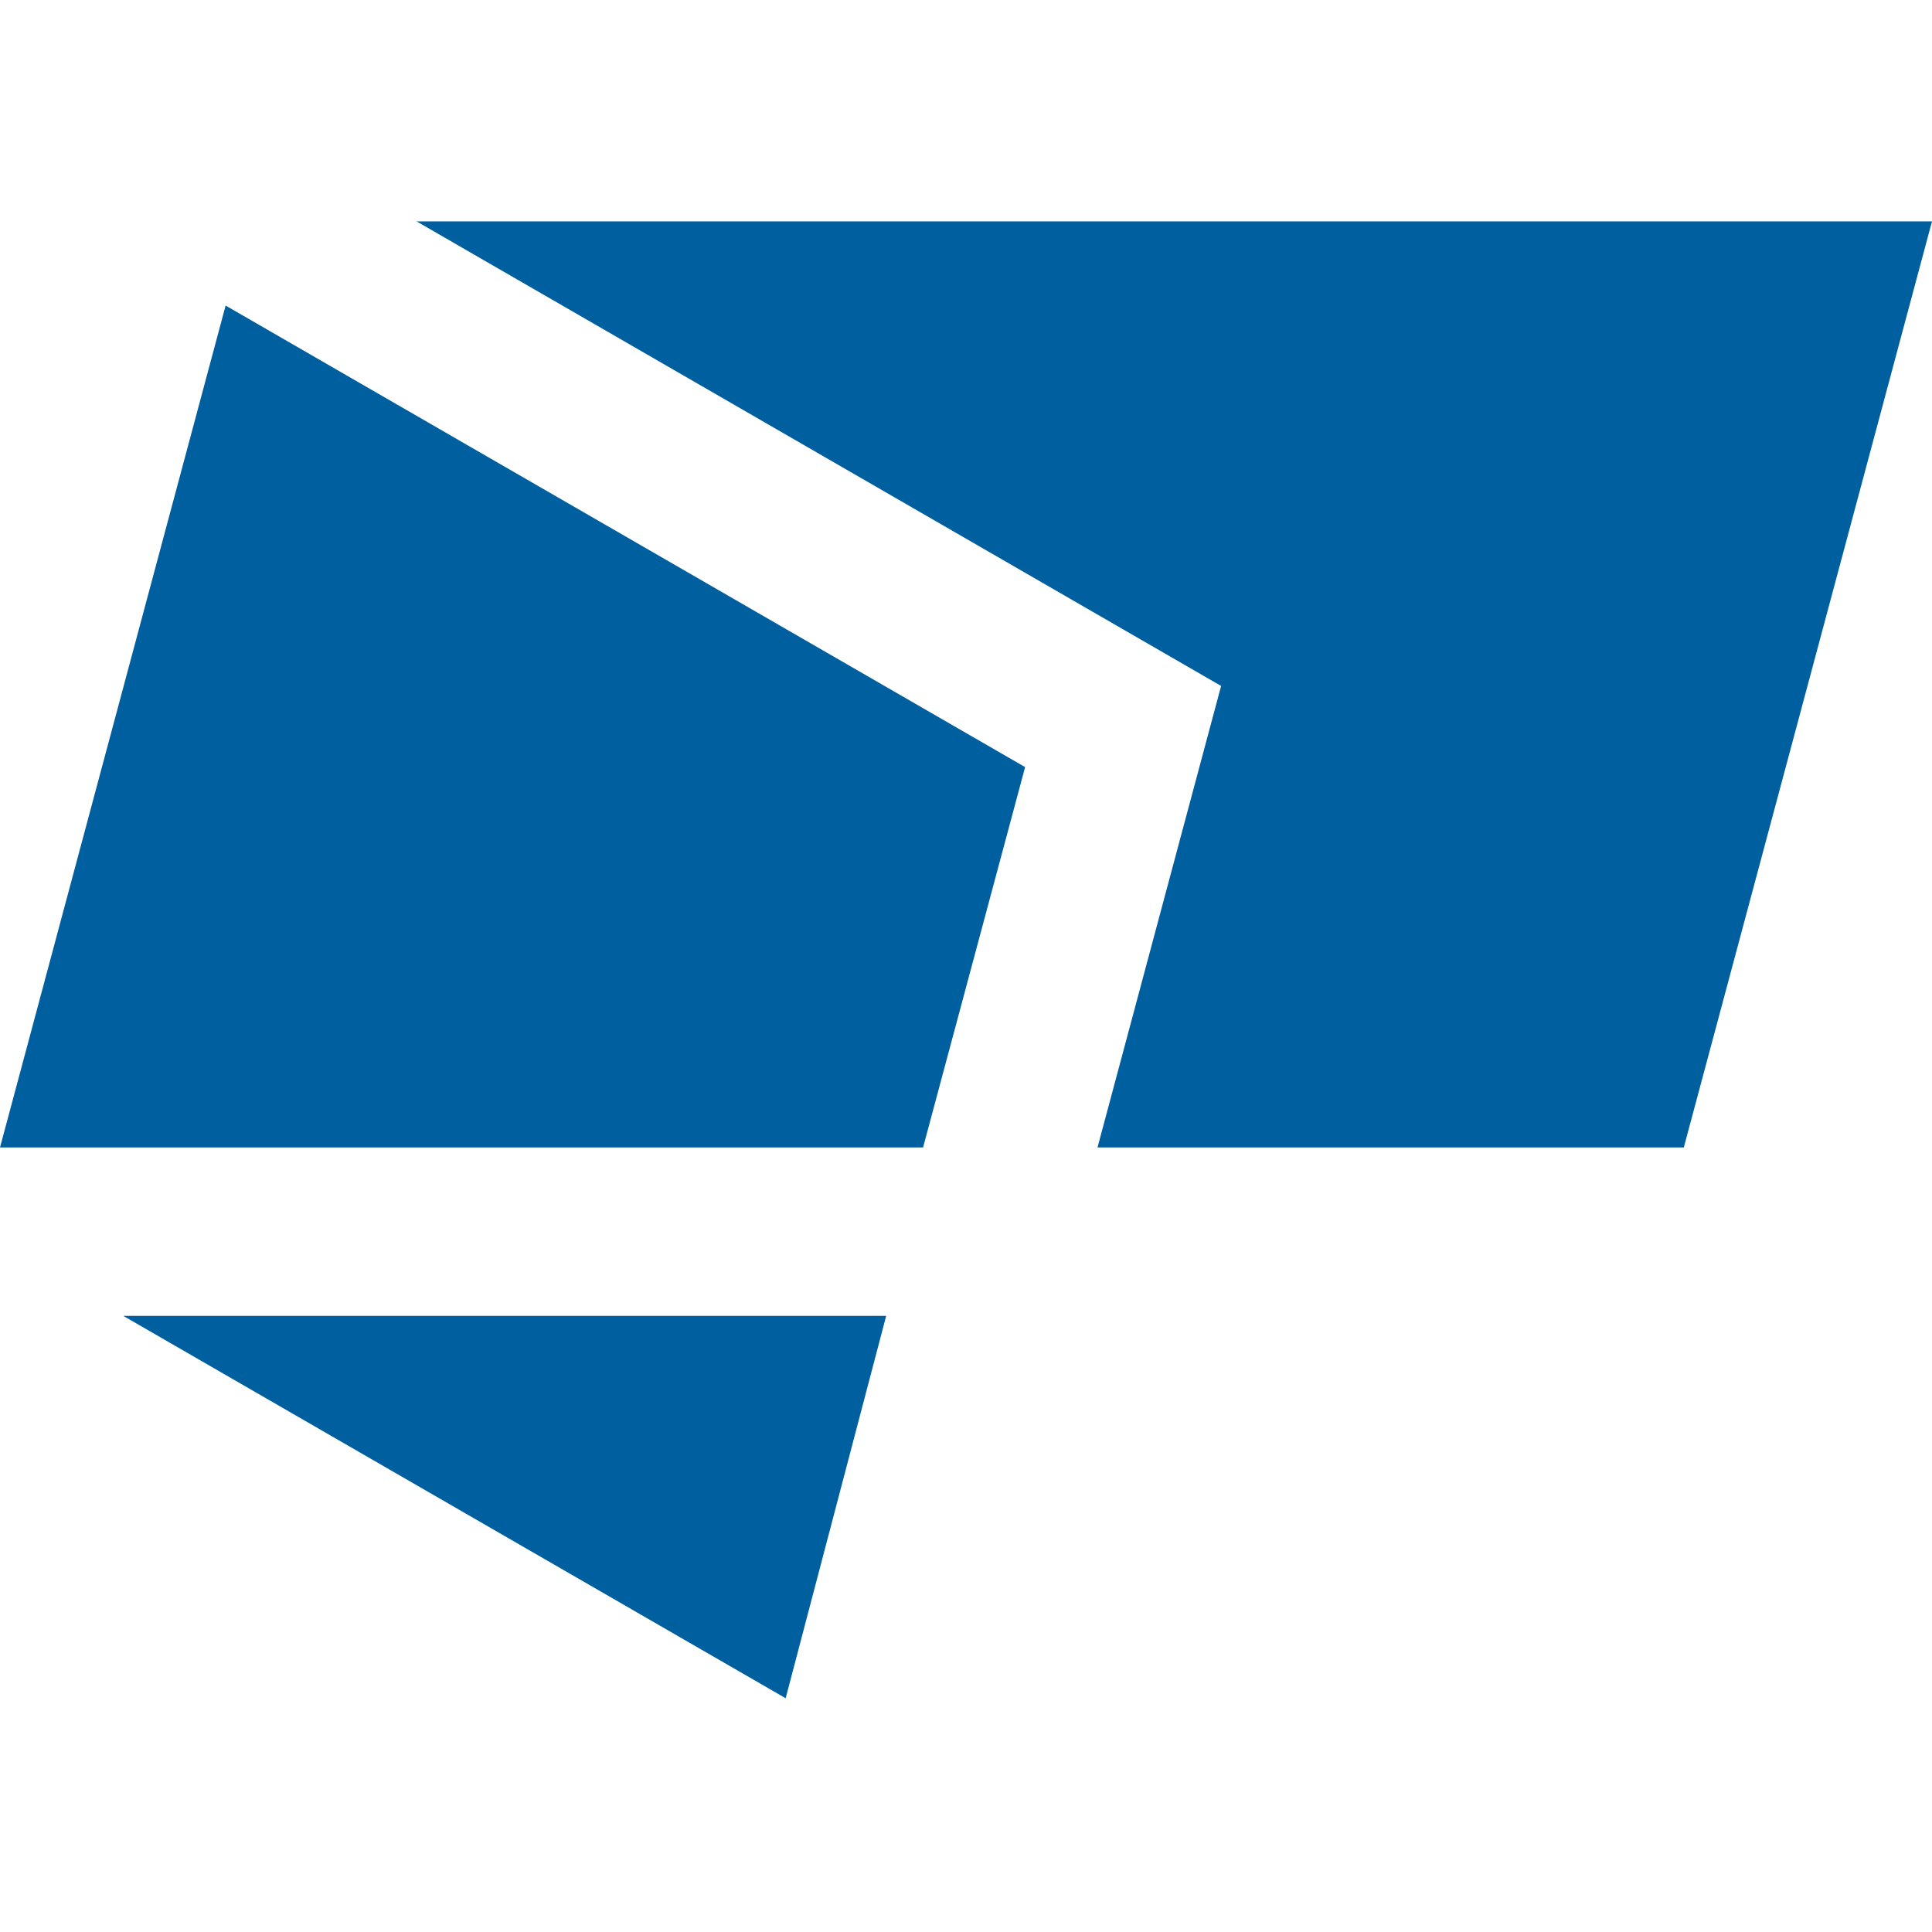
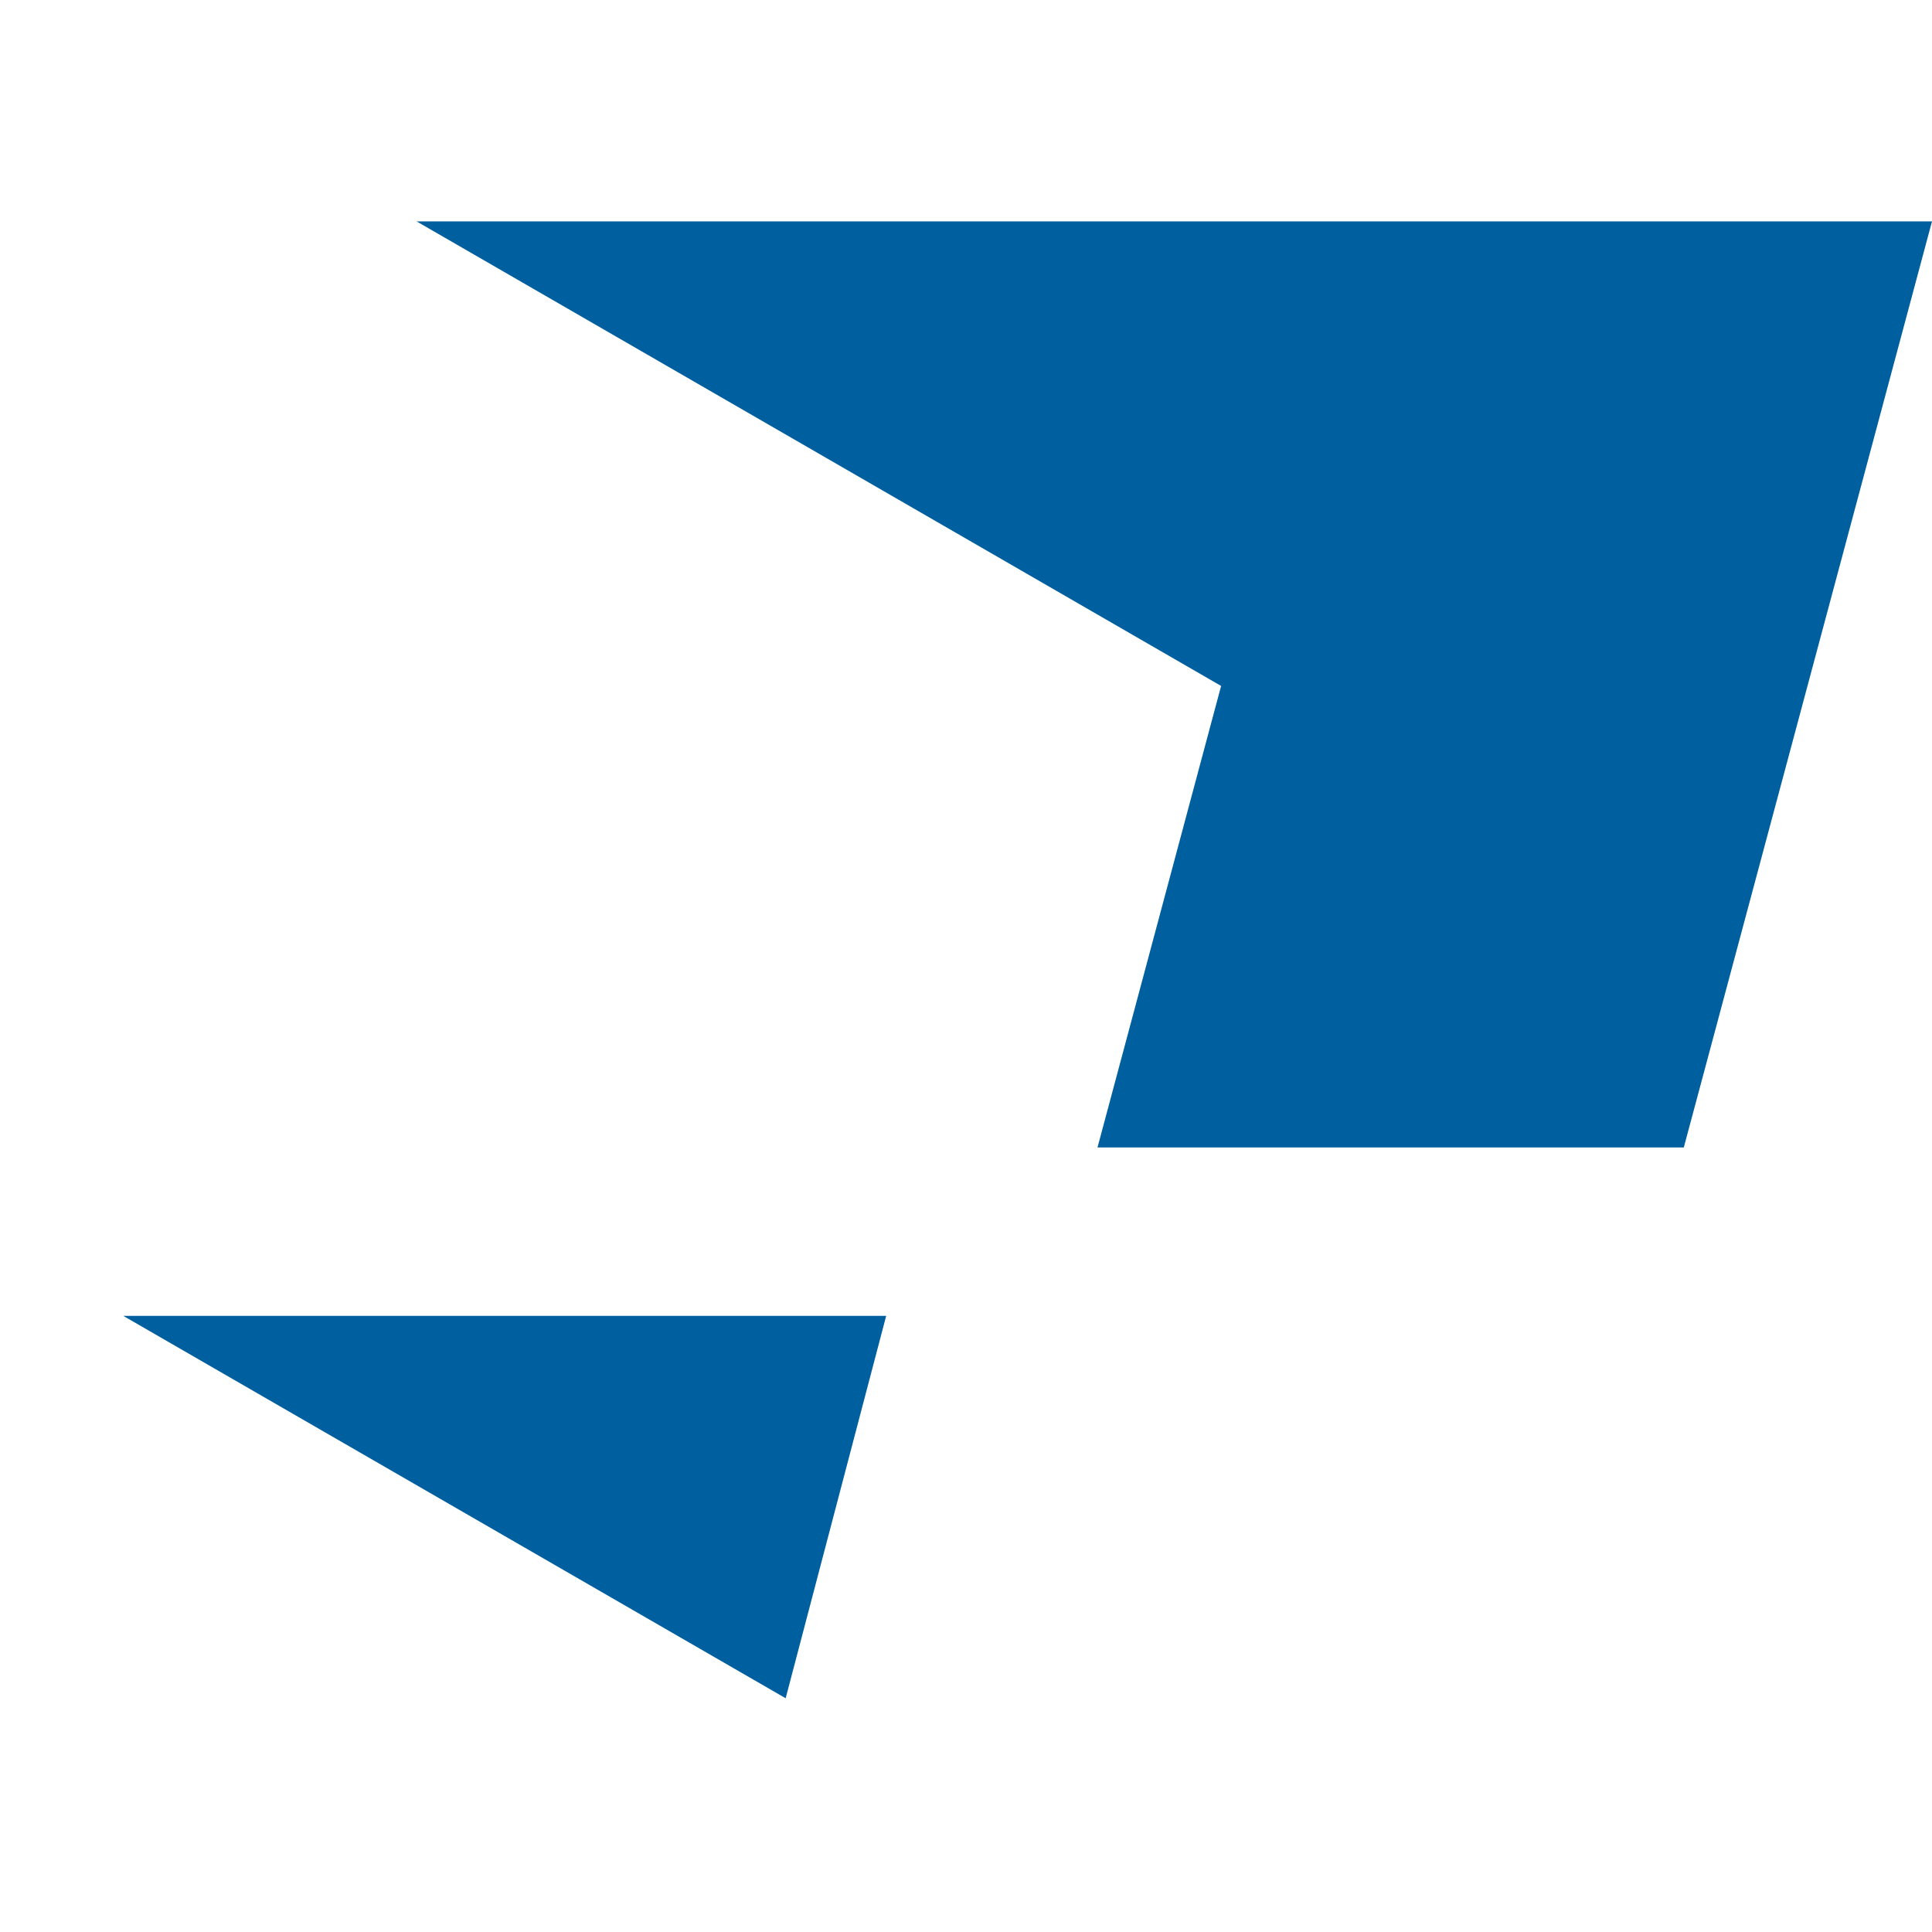
<svg xmlns="http://www.w3.org/2000/svg" fill="none" viewBox="0 0 96 96" height="96" width="96">
  <path fill="#005F9E" d="M20.699 11L60.676 34.084L54.534 57.017H83.667L96 11H20.699Z" />
-   <path fill="#005F9E" d="M50.937 38.117L11.211 15.183L0 57.017H45.867L50.937 38.117Z" />
  <path fill="#005F9E" d="M6.124 65.384H44.034L39.039 84.385L6.124 65.384Z" />
</svg>